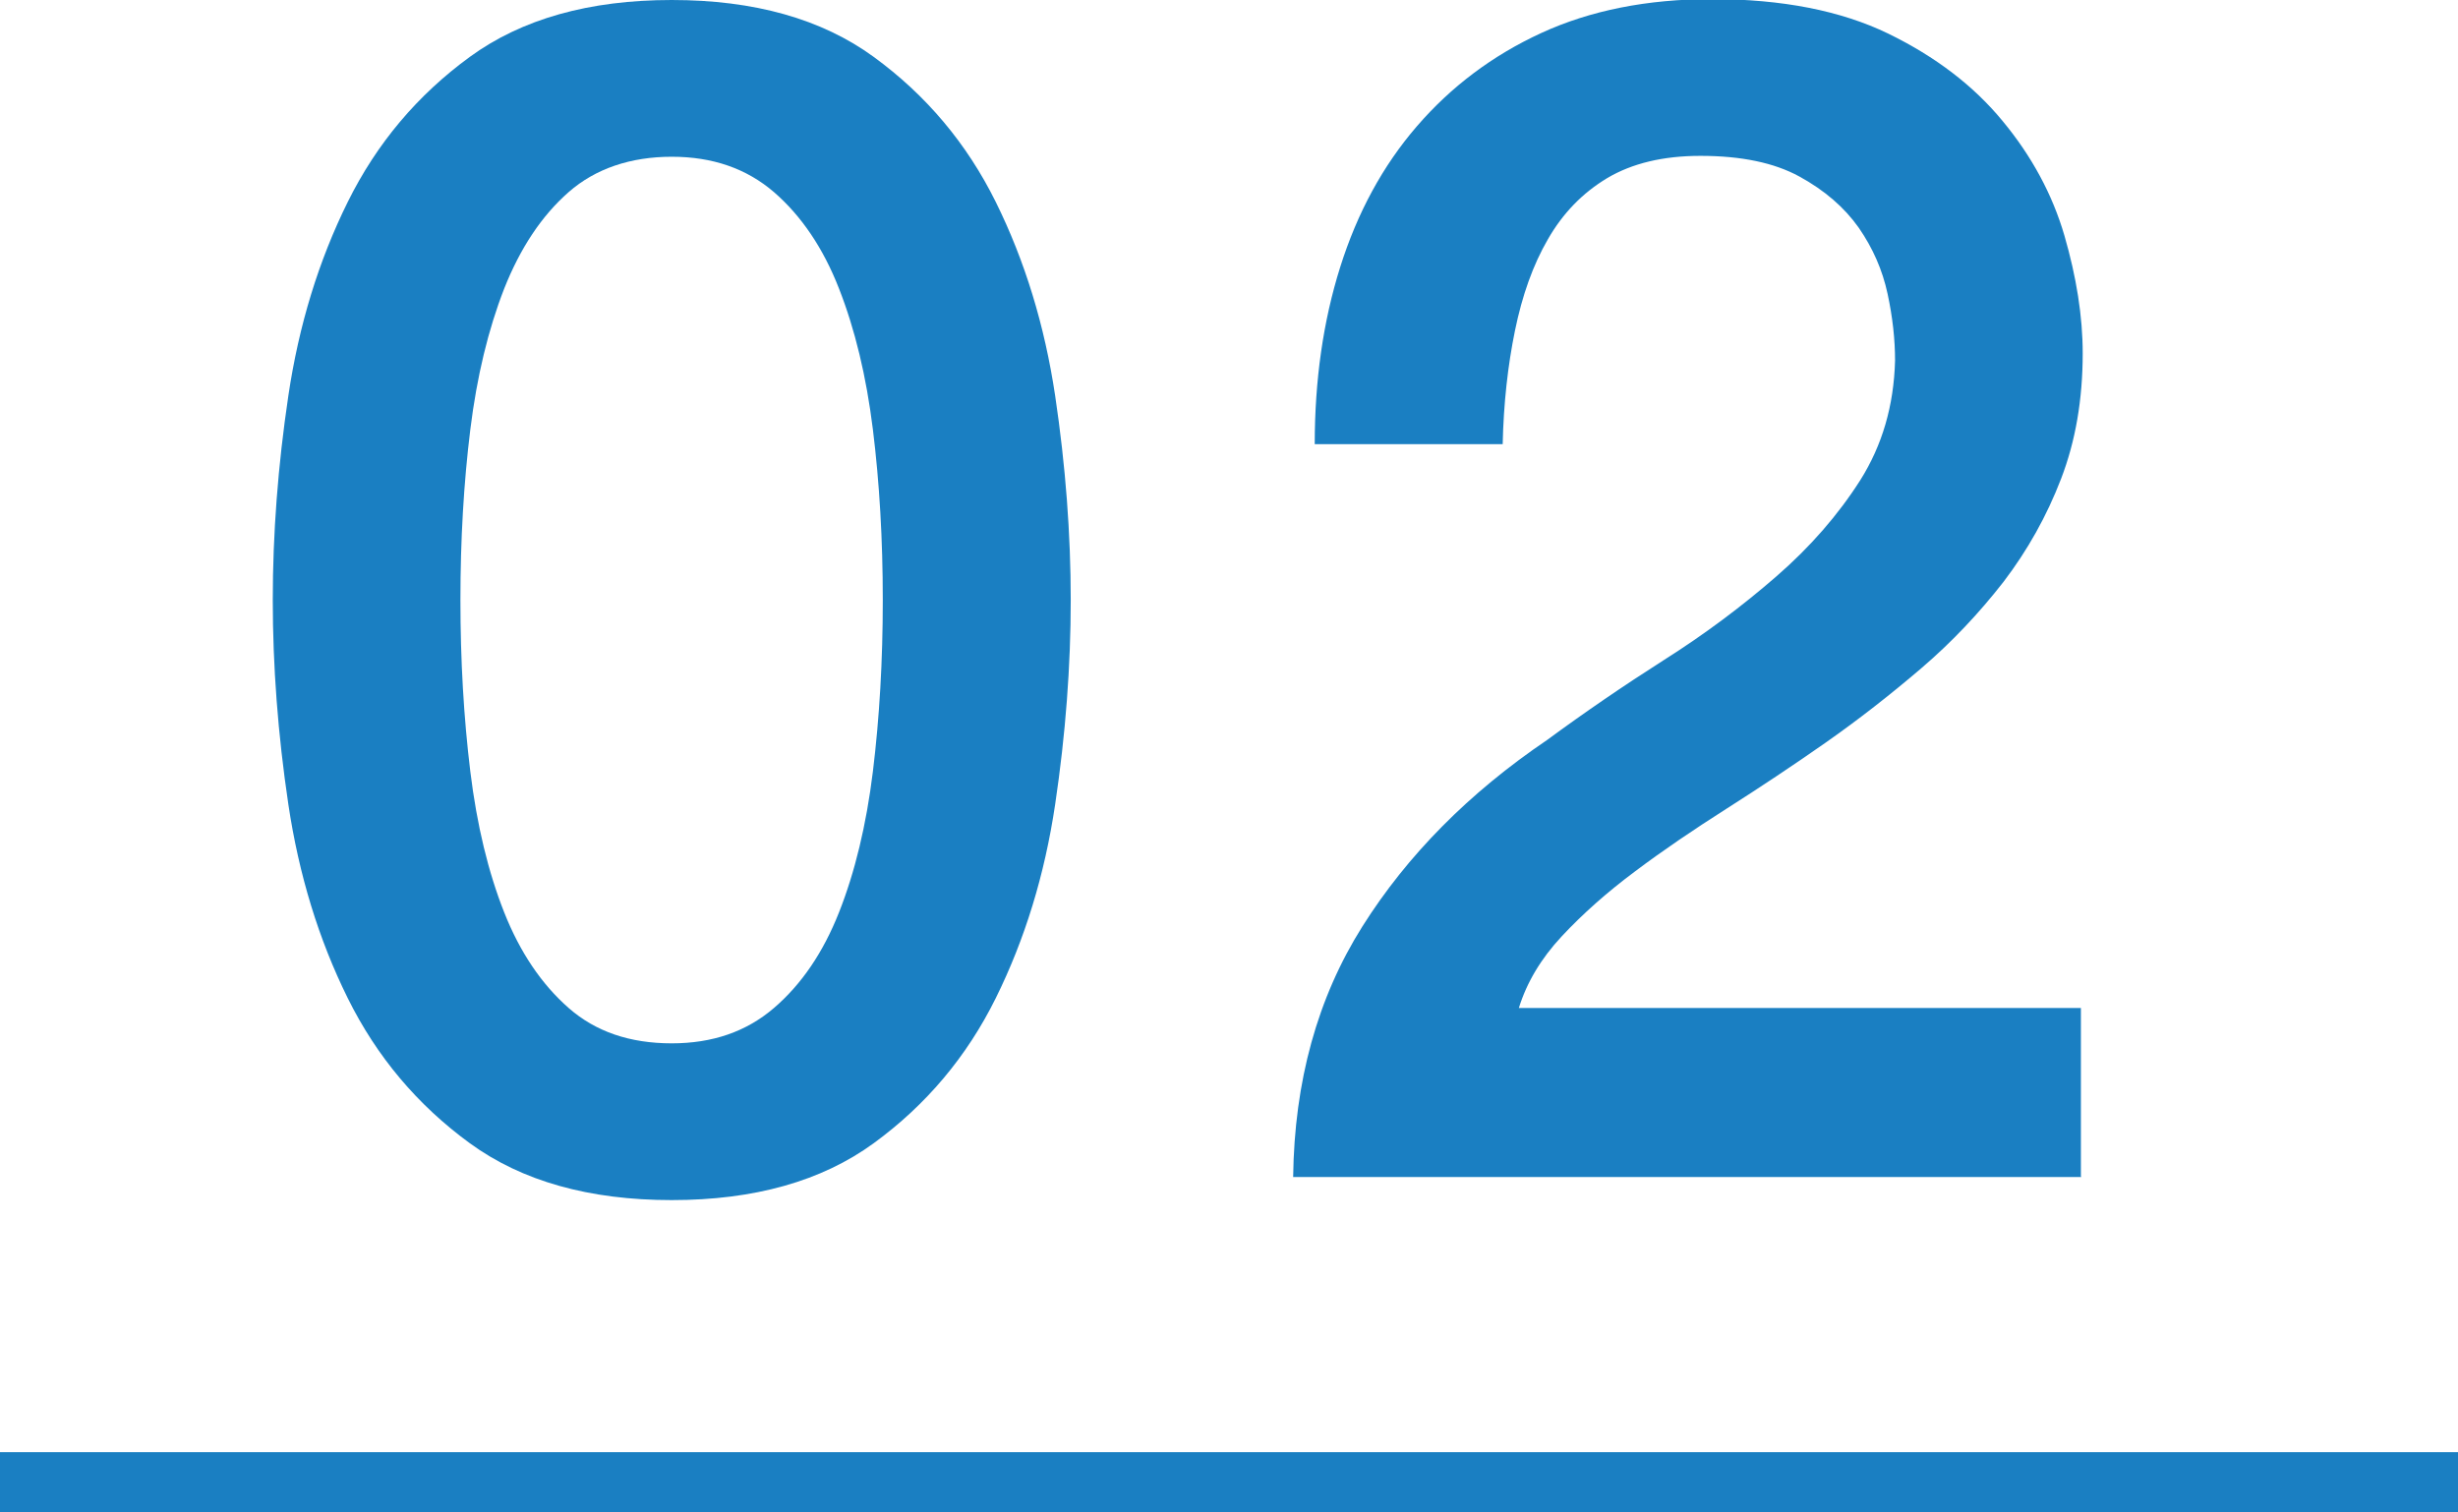
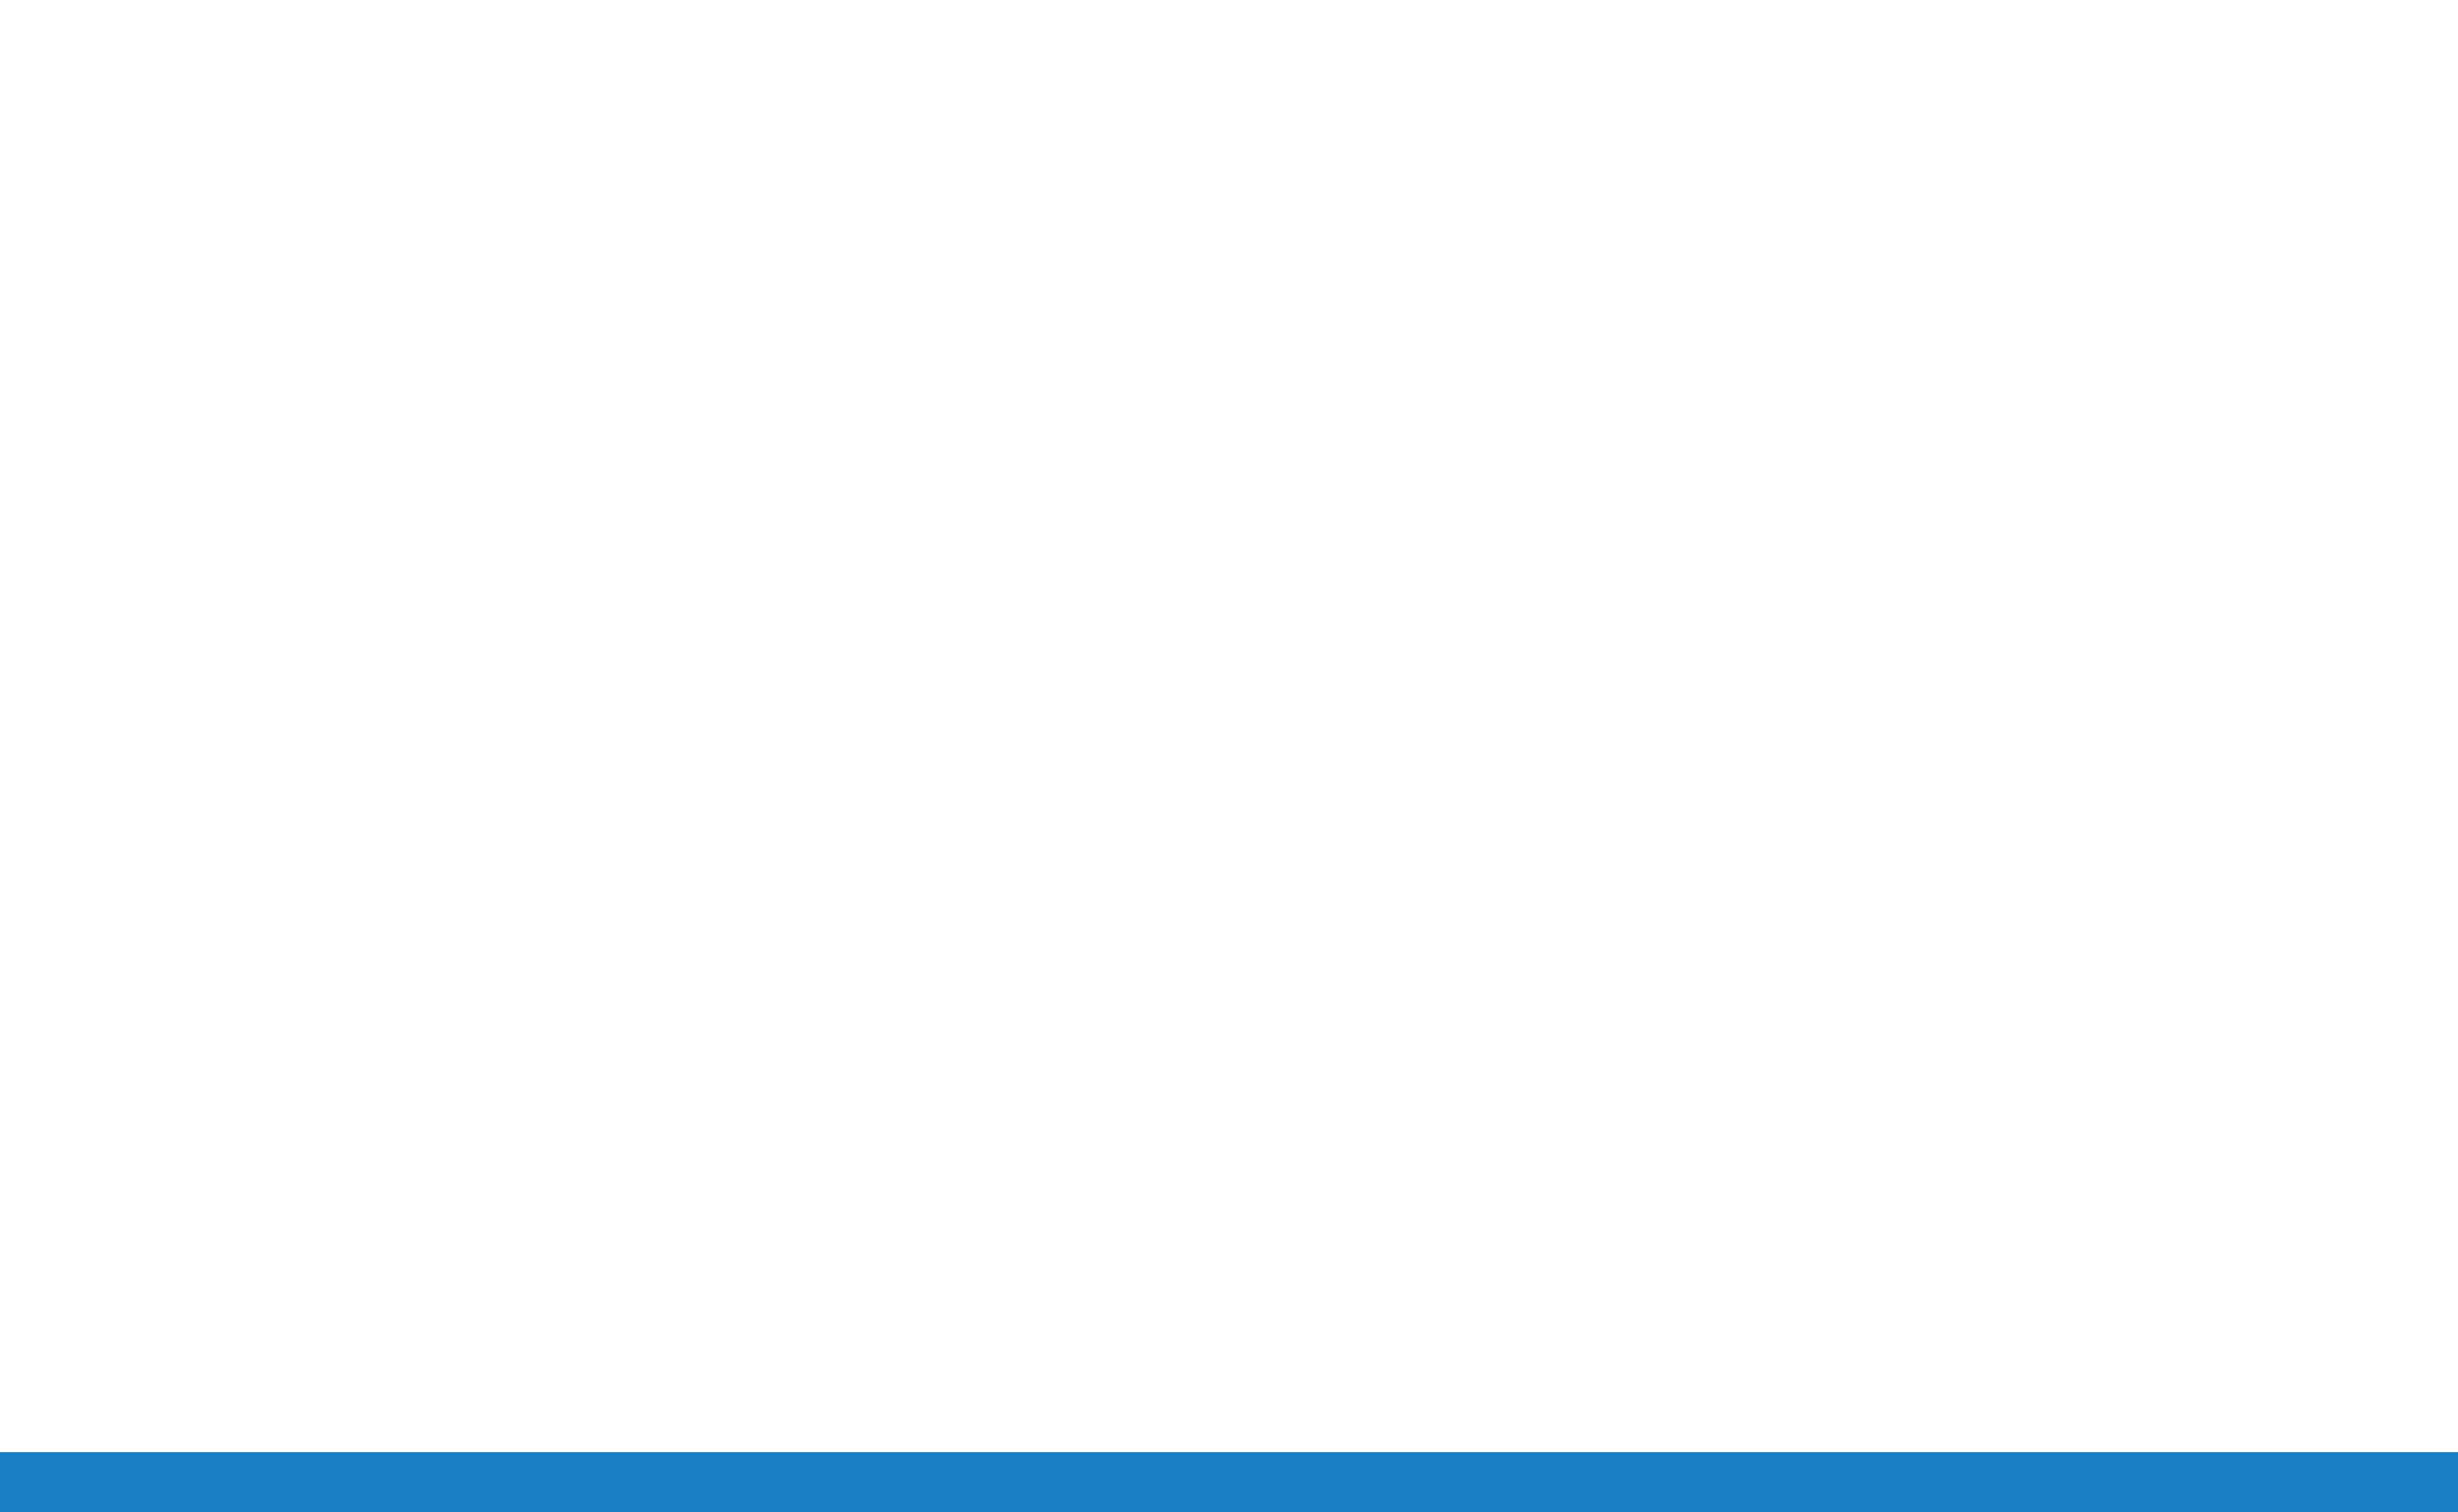
<svg xmlns="http://www.w3.org/2000/svg" viewBox="0 0 82 50.45">
-   <path d="m22.41 0c2.75 0 5 .63 6.74 1.9s3.1 2.88 4.07 4.84 1.63 4.12 1.98 6.46c.35 2.35.52 4.62.52 6.82s-.17 4.47-.52 6.82-1.01 4.5-1.98 6.46-2.33 3.57-4.07 4.84-3.99 1.9-6.74 1.9-5-.63-6.74-1.9-3.1-2.88-4.07-4.84-1.63-4.12-1.98-6.46c-.35-2.35-.52-4.62-.52-6.82s.17-4.47.52-6.82 1.01-4.5 1.98-6.46 2.33-3.57 4.07-4.84 3.99-1.9 6.74-1.9zm0 34.81c1.36 0 2.49-.39 3.41-1.18s1.64-1.85 2.17-3.19.91-2.91 1.13-4.7c.22-1.8.33-3.7.33-5.72s-.11-3.91-.33-5.69-.6-3.35-1.13-4.7c-.53-1.36-1.26-2.43-2.17-3.22-.92-.79-2.05-1.18-3.41-1.18s-2.54.39-3.44 1.18-1.61 1.86-2.15 3.22c-.53 1.36-.91 2.92-1.13 4.7s-.33 3.68-.33 5.69.11 3.92.33 5.72.6 3.36 1.13 4.7 1.25 2.4 2.15 3.19 2.04 1.18 3.44 1.18z" fill="#1a7fc2" />
-   <path d="m69.43 39.27h-26.29c.04-3.19.81-5.98 2.31-8.36s3.56-4.46 6.16-6.22c1.25-.92 2.55-1.81 3.9-2.67 1.36-.86 2.6-1.79 3.74-2.78s2.07-2.06 2.81-3.22c.73-1.16 1.12-2.48 1.16-3.99 0-.7-.08-1.44-.25-2.23s-.49-1.52-.96-2.2c-.48-.68-1.14-1.25-1.98-1.71s-1.94-.69-3.3-.69c-1.25 0-2.28.25-3.11.74-.83.5-1.48 1.17-1.98 2.04-.5.86-.86 1.88-1.1 3.05s-.38 2.44-.41 3.79h-6.27c0-2.13.28-4.1.85-5.91s1.42-3.38 2.56-4.7 2.52-2.36 4.15-3.11 3.53-1.13 5.69-1.13c2.35 0 4.31.39 5.88 1.15 1.58.77 2.85 1.74 3.82 2.92.97 1.17 1.66 2.45 2.06 3.82.4 1.38.61 2.69.61 3.93 0 1.54-.24 2.93-.72 4.18s-1.12 2.39-1.92 3.44c-.81 1.04-1.72 2.01-2.75 2.89s-2.09 1.71-3.19 2.48-2.2 1.5-3.3 2.2-2.12 1.39-3.05 2.09c-.94.7-1.75 1.42-2.45 2.17s-1.17 1.55-1.43 2.39h18.75v5.61z" fill="#1a7fc2" />
  <path d="m0 49.45h82" fill="none" stroke="#1a7fc2" stroke-miterlimit="10" stroke-width="2" />
</svg>